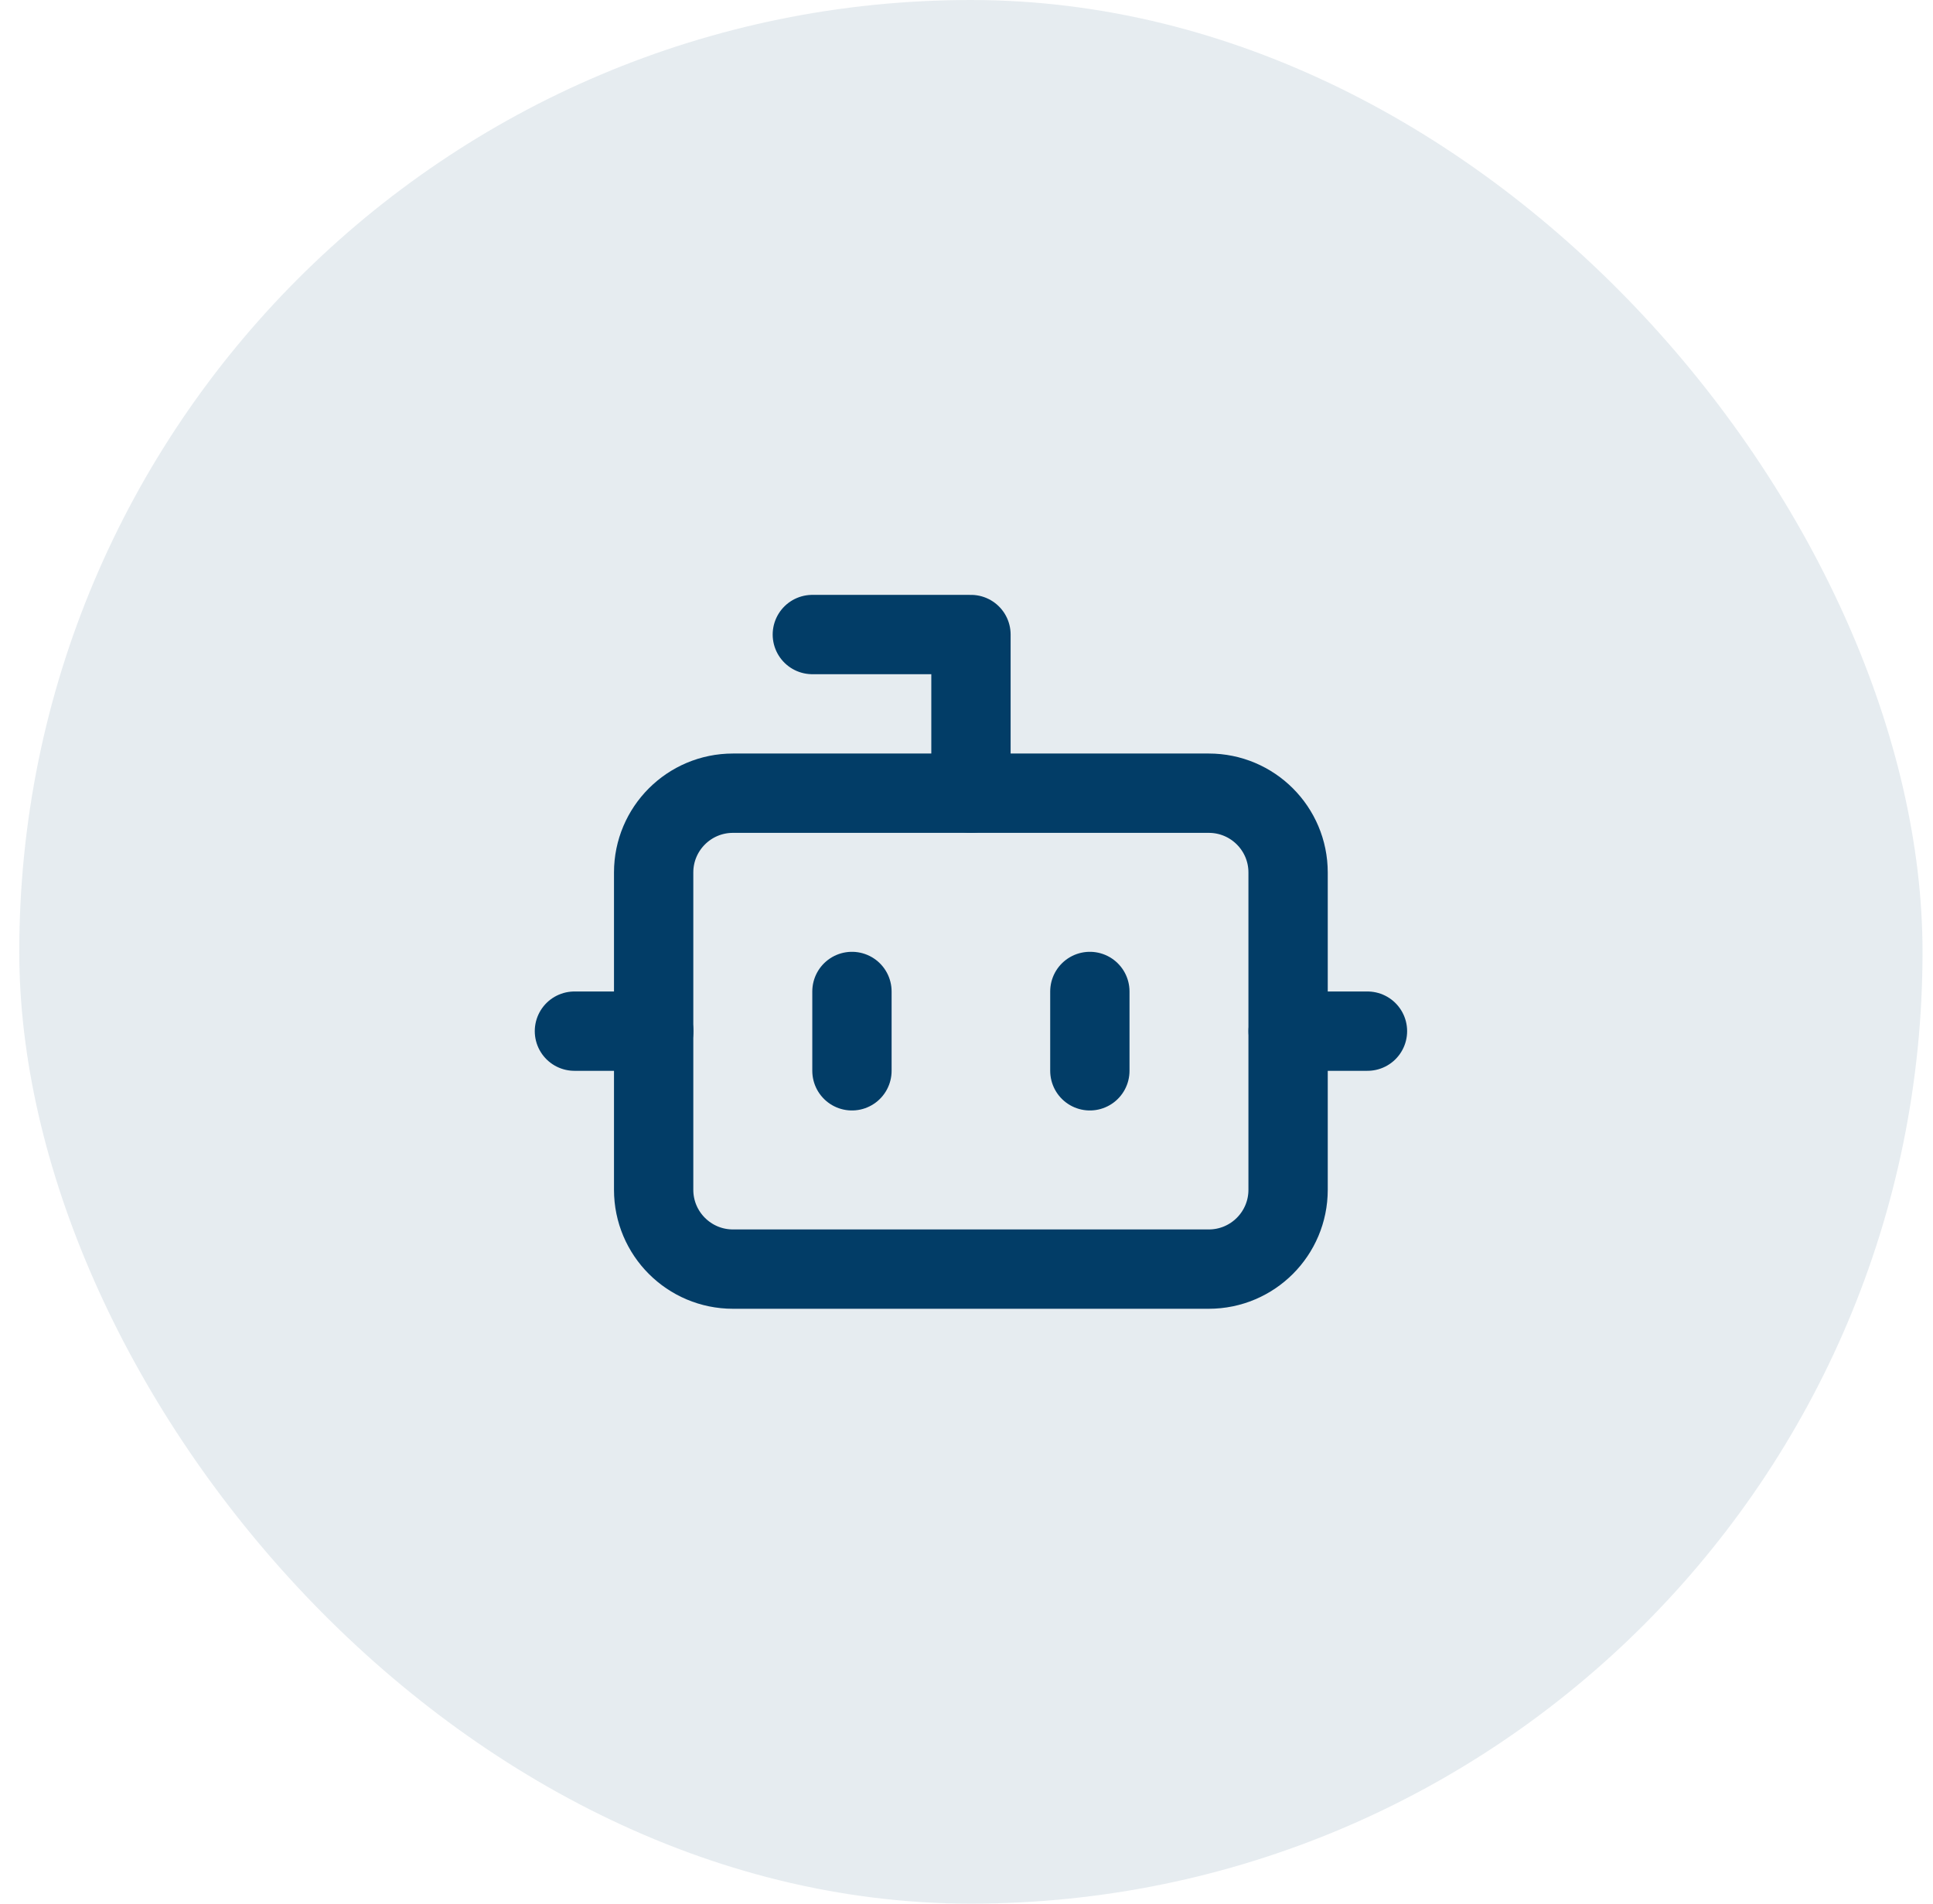
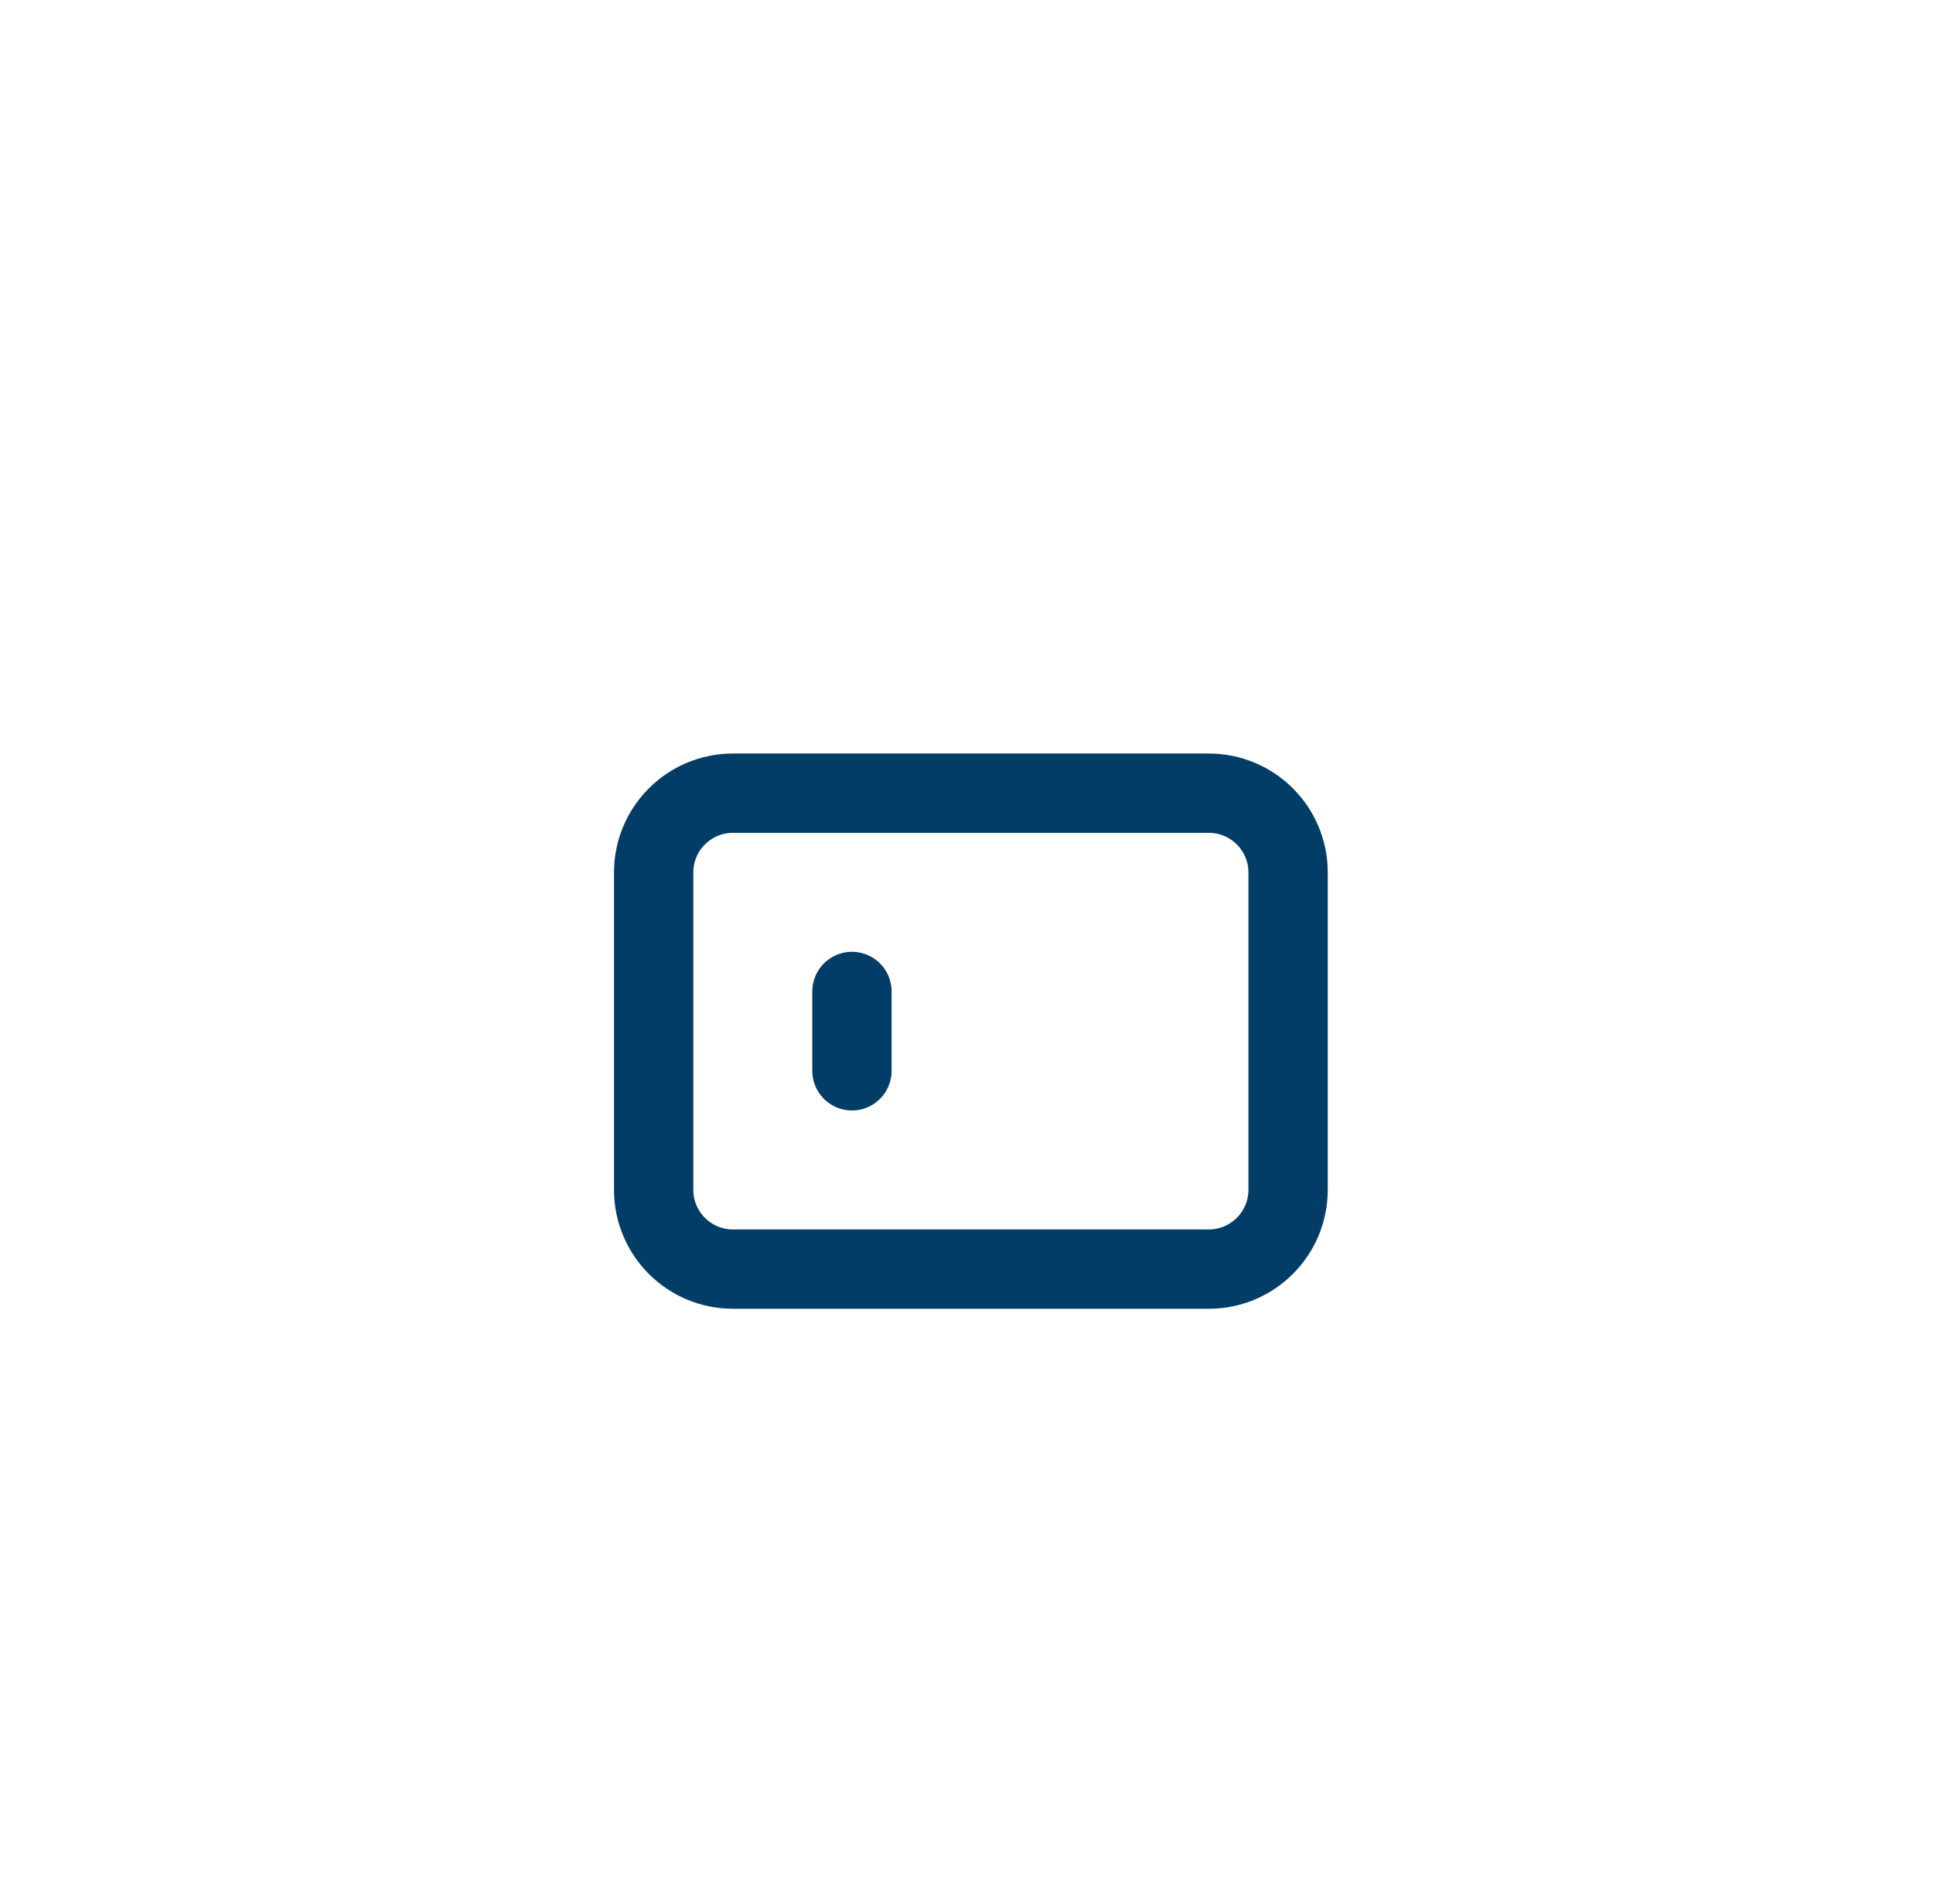
<svg xmlns="http://www.w3.org/2000/svg" width="65" height="64" viewBox="0 0 65 64" fill="none">
-   <rect x="0.648" width="64" height="64" rx="32" fill="#023d67" fill-opacity="0.1" />
-   <path d="M32.65 26.667V21.333H27.316" stroke="#023d67" stroke-width="2.667" stroke-linecap="round" stroke-linejoin="round" />
  <path d="M40.647 26.667H24.647C23.174 26.667 21.98 27.86 21.98 29.333V40C21.98 41.473 23.174 42.667 24.647 42.667H40.647C42.12 42.667 43.314 41.473 43.314 40V29.333C43.314 27.86 42.12 26.667 40.647 26.667Z" stroke="#023d67" stroke-width="2.667" stroke-linecap="round" stroke-linejoin="round" />
-   <path d="M19.316 34.667H21.983" stroke="#023d67" stroke-width="2.667" stroke-linecap="round" stroke-linejoin="round" />
-   <path d="M43.316 34.667H45.983" stroke="#023d67" stroke-width="2.667" stroke-linecap="round" stroke-linejoin="round" />
-   <path d="M36.648 33.333V36" stroke="#023d67" stroke-width="2.667" stroke-linecap="round" stroke-linejoin="round" />
  <path d="M28.648 33.333V36" stroke="#023d67" stroke-width="2.667" stroke-linecap="round" stroke-linejoin="round" />
</svg>